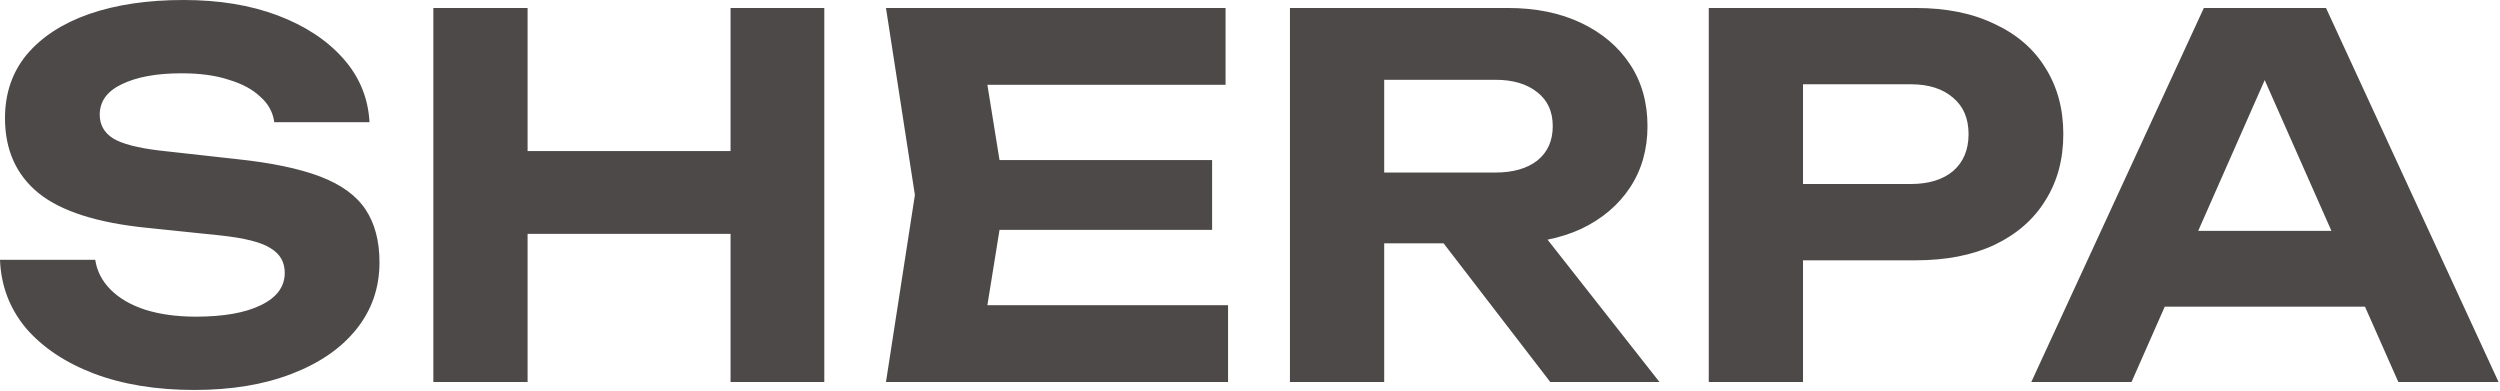
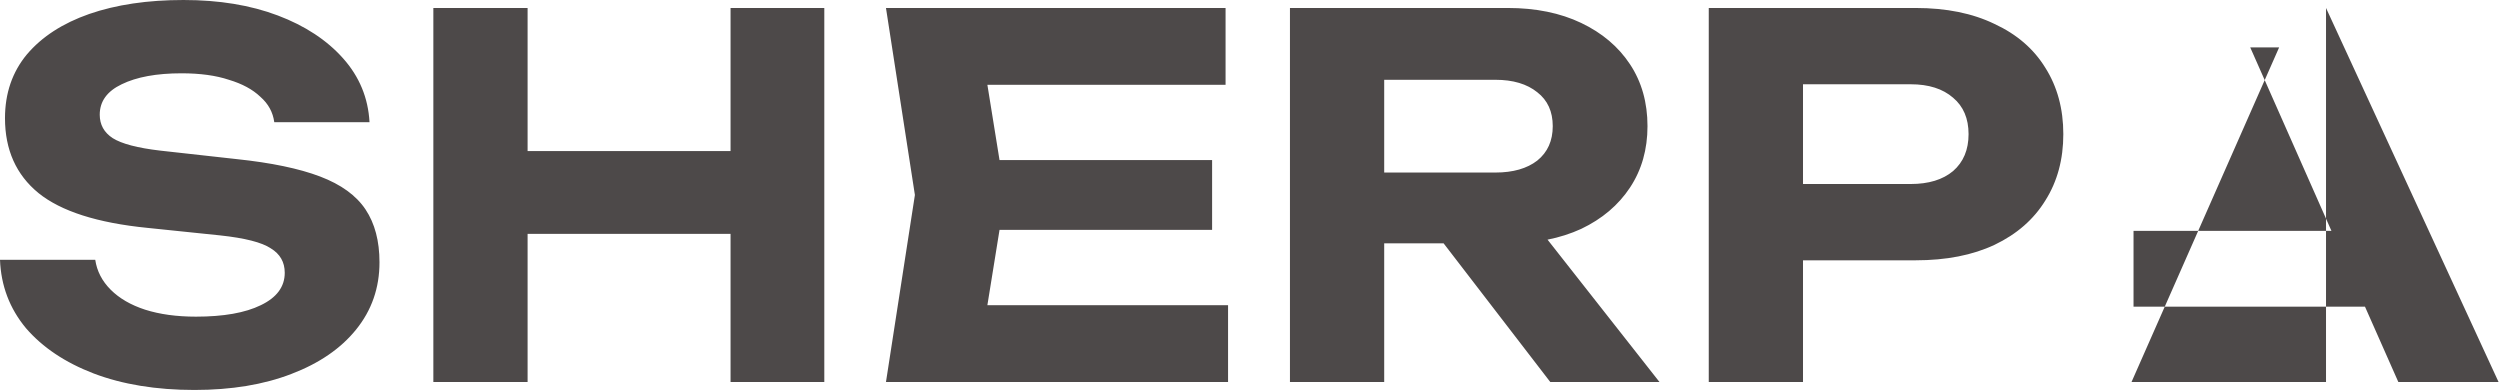
<svg xmlns="http://www.w3.org/2000/svg" width="1504" height="235" viewBox="0 0 1504 235" fill="none">
-   <path d="M0 156.3H57.3C58.3 163.1 61.4 169.1 66.6 174.3C71.8 179.5 78.7 183.5 87.3 186.3C96.1 189.1 106.3 190.5 117.9 190.5C134.5 190.5 147.5 188.2 156.9 183.6C166.5 179 171.3 172.5 171.3 164.1C171.3 157.7 168.5 152.8 162.9 149.4C157.5 145.8 147.3 143.2 132.3 141.6L88.8 137.1C58.6 134.1 36.7 127.1 23.1 116.1C9.7 105.1 3 90.1 3 71.1C3 56.1 7.4 43.3 16.2 32.7C25.2 22.1 37.7 14 53.7 8.4C69.9 2.8 88.8 0 110.4 0C131.8 0 150.7 3.1 167.1 9.3C183.5 15.5 196.6 24.1 206.4 35.1C216.2 46.1 221.5 58.9 222.3 73.5H165C164.2 67.5 161.4 62.4 156.6 58.2C152 53.8 145.7 50.4 137.7 48C129.9 45.4 120.4 44.1 109.2 44.1C94.2 44.1 82.2 46.3 73.2 50.7C64.4 54.9 60 61 60 69C60 75 62.6 79.7 67.8 83.1C73.2 86.5 82.7 89 96.3 90.6L142.2 95.7C163.2 97.9 180 101.4 192.6 106.2C205.2 111 214.3 117.6 219.9 126C225.5 134.4 228.3 145 228.3 157.8C228.3 173.2 223.6 186.7 214.2 198.3C205 209.7 192 218.6 175.2 225C158.6 231.4 139.2 234.6 117 234.6C94 234.6 73.8 231.3 56.4 224.7C39.2 218.1 25.6 209 15.6 197.4C5.8 185.6 0.6 171.9 0 156.3ZM260.702 4.8H317.402V229.8H260.702V4.8ZM439.502 4.8H495.902V229.8H439.502V4.8ZM292.202 90.9H463.502V140.7H292.202V90.9ZM729.202 96.3V138.3H566.302V96.3H729.202ZM604.702 117.3L589.702 210.3L566.002 183.6H738.802V229.8H533.002L550.402 117.3L533.002 4.8H737.302V51H566.002L589.702 24.3L604.702 117.3ZM815.334 103.8H899.634C910.234 103.8 918.634 101.4 924.834 96.6C931.034 91.6 934.134 84.7 934.134 75.9C934.134 67.1 931.034 60.3 924.834 55.5C918.634 50.5 910.234 48 899.634 48H807.234L832.734 20.1V229.8H776.034V4.8H907.134C923.934 4.8 938.634 7.8 951.234 13.8C963.834 19.8 973.634 28.1 980.634 38.7C987.634 49.3 991.134 61.7 991.134 75.9C991.134 89.9 987.634 102.2 980.634 112.8C973.634 123.4 963.834 131.7 951.234 137.7C938.634 143.5 923.934 146.4 907.134 146.4H815.334V103.8ZM851.634 124.5H915.534L998.334 229.8H932.634L851.634 124.5ZM1152.49 4.8C1170.89 4.8 1186.69 8 1199.89 14.4C1213.29 20.6 1223.49 29.4 1230.49 40.8C1237.69 52.2 1241.29 65.5 1241.29 80.7C1241.29 95.9 1237.69 109.2 1230.49 120.6C1223.49 132 1213.29 140.9 1199.89 147.3C1186.69 153.5 1170.89 156.6 1152.49 156.6H1054.09V110.7H1149.49C1160.29 110.7 1168.79 108.1 1174.99 102.9C1181.19 97.5 1184.29 90.1 1184.29 80.7C1184.29 71.3 1181.19 64 1174.99 58.8C1168.79 53.4 1160.29 50.7 1149.49 50.7H1059.19L1084.69 24.3V229.8H1027.99V4.8H1152.49ZM1283.53 184.5V138.9H1438.93V184.5H1283.53ZM1399.33 4.8L1503.13 229.8H1442.83L1353.73 28.5H1371.13L1282.33 229.8H1222.03L1325.83 4.8H1399.33Z" fill="#4D4949" />
+   <path d="M0 156.3H57.3C58.3 163.1 61.4 169.1 66.6 174.3C71.8 179.5 78.7 183.5 87.3 186.3C96.1 189.1 106.3 190.5 117.9 190.5C134.5 190.5 147.5 188.2 156.9 183.6C166.5 179 171.3 172.5 171.3 164.1C171.3 157.7 168.5 152.8 162.9 149.4C157.5 145.8 147.3 143.2 132.3 141.6L88.8 137.1C58.6 134.1 36.7 127.1 23.1 116.1C9.7 105.1 3 90.1 3 71.1C3 56.1 7.4 43.3 16.2 32.7C25.2 22.1 37.7 14 53.7 8.4C69.9 2.8 88.8 0 110.4 0C131.8 0 150.7 3.1 167.1 9.3C183.5 15.5 196.6 24.1 206.4 35.1C216.2 46.1 221.5 58.9 222.3 73.5H165C164.2 67.5 161.4 62.4 156.6 58.2C152 53.8 145.7 50.4 137.7 48C129.9 45.4 120.4 44.1 109.2 44.1C94.2 44.1 82.2 46.3 73.2 50.7C64.4 54.9 60 61 60 69C60 75 62.6 79.7 67.8 83.1C73.2 86.5 82.7 89 96.3 90.6L142.2 95.7C163.2 97.9 180 101.4 192.6 106.2C205.2 111 214.3 117.6 219.9 126C225.5 134.4 228.3 145 228.3 157.8C228.3 173.2 223.6 186.7 214.2 198.3C205 209.7 192 218.6 175.2 225C158.6 231.4 139.2 234.6 117 234.6C94 234.6 73.8 231.3 56.4 224.7C39.2 218.1 25.6 209 15.6 197.4C5.8 185.6 0.6 171.9 0 156.3ZM260.702 4.8H317.402V229.8H260.702V4.8ZM439.502 4.8H495.902V229.8H439.502V4.8ZM292.202 90.9H463.502V140.7H292.202V90.9ZM729.202 96.3V138.3H566.302V96.3H729.202ZM604.702 117.3L589.702 210.3L566.002 183.6H738.802V229.8H533.002L550.402 117.3L533.002 4.8H737.302V51H566.002L589.702 24.3L604.702 117.3ZM815.334 103.8H899.634C910.234 103.8 918.634 101.4 924.834 96.6C931.034 91.6 934.134 84.7 934.134 75.9C934.134 67.1 931.034 60.3 924.834 55.5C918.634 50.5 910.234 48 899.634 48H807.234L832.734 20.1V229.8H776.034V4.8H907.134C923.934 4.8 938.634 7.8 951.234 13.8C963.834 19.8 973.634 28.1 980.634 38.7C987.634 49.3 991.134 61.7 991.134 75.9C991.134 89.9 987.634 102.2 980.634 112.8C973.634 123.4 963.834 131.7 951.234 137.7C938.634 143.5 923.934 146.4 907.134 146.4H815.334V103.8ZM851.634 124.5H915.534L998.334 229.8H932.634L851.634 124.5ZM1152.49 4.8C1170.89 4.8 1186.69 8 1199.89 14.4C1213.29 20.6 1223.49 29.4 1230.49 40.8C1237.69 52.2 1241.29 65.5 1241.29 80.7C1241.29 95.9 1237.69 109.2 1230.49 120.6C1223.49 132 1213.29 140.9 1199.89 147.3C1186.69 153.5 1170.89 156.6 1152.49 156.6H1054.09V110.7H1149.49C1160.29 110.7 1168.79 108.1 1174.99 102.9C1181.19 97.5 1184.29 90.1 1184.29 80.7C1184.29 71.3 1181.19 64 1174.99 58.8C1168.79 53.4 1160.29 50.7 1149.49 50.7H1059.19L1084.69 24.3V229.8H1027.99V4.8H1152.49ZM1283.53 184.5V138.9H1438.93V184.5H1283.53ZM1399.33 4.8L1503.13 229.8H1442.83L1353.73 28.5H1371.13L1282.33 229.8H1222.03H1399.33Z" fill="#4D4949" />
</svg>